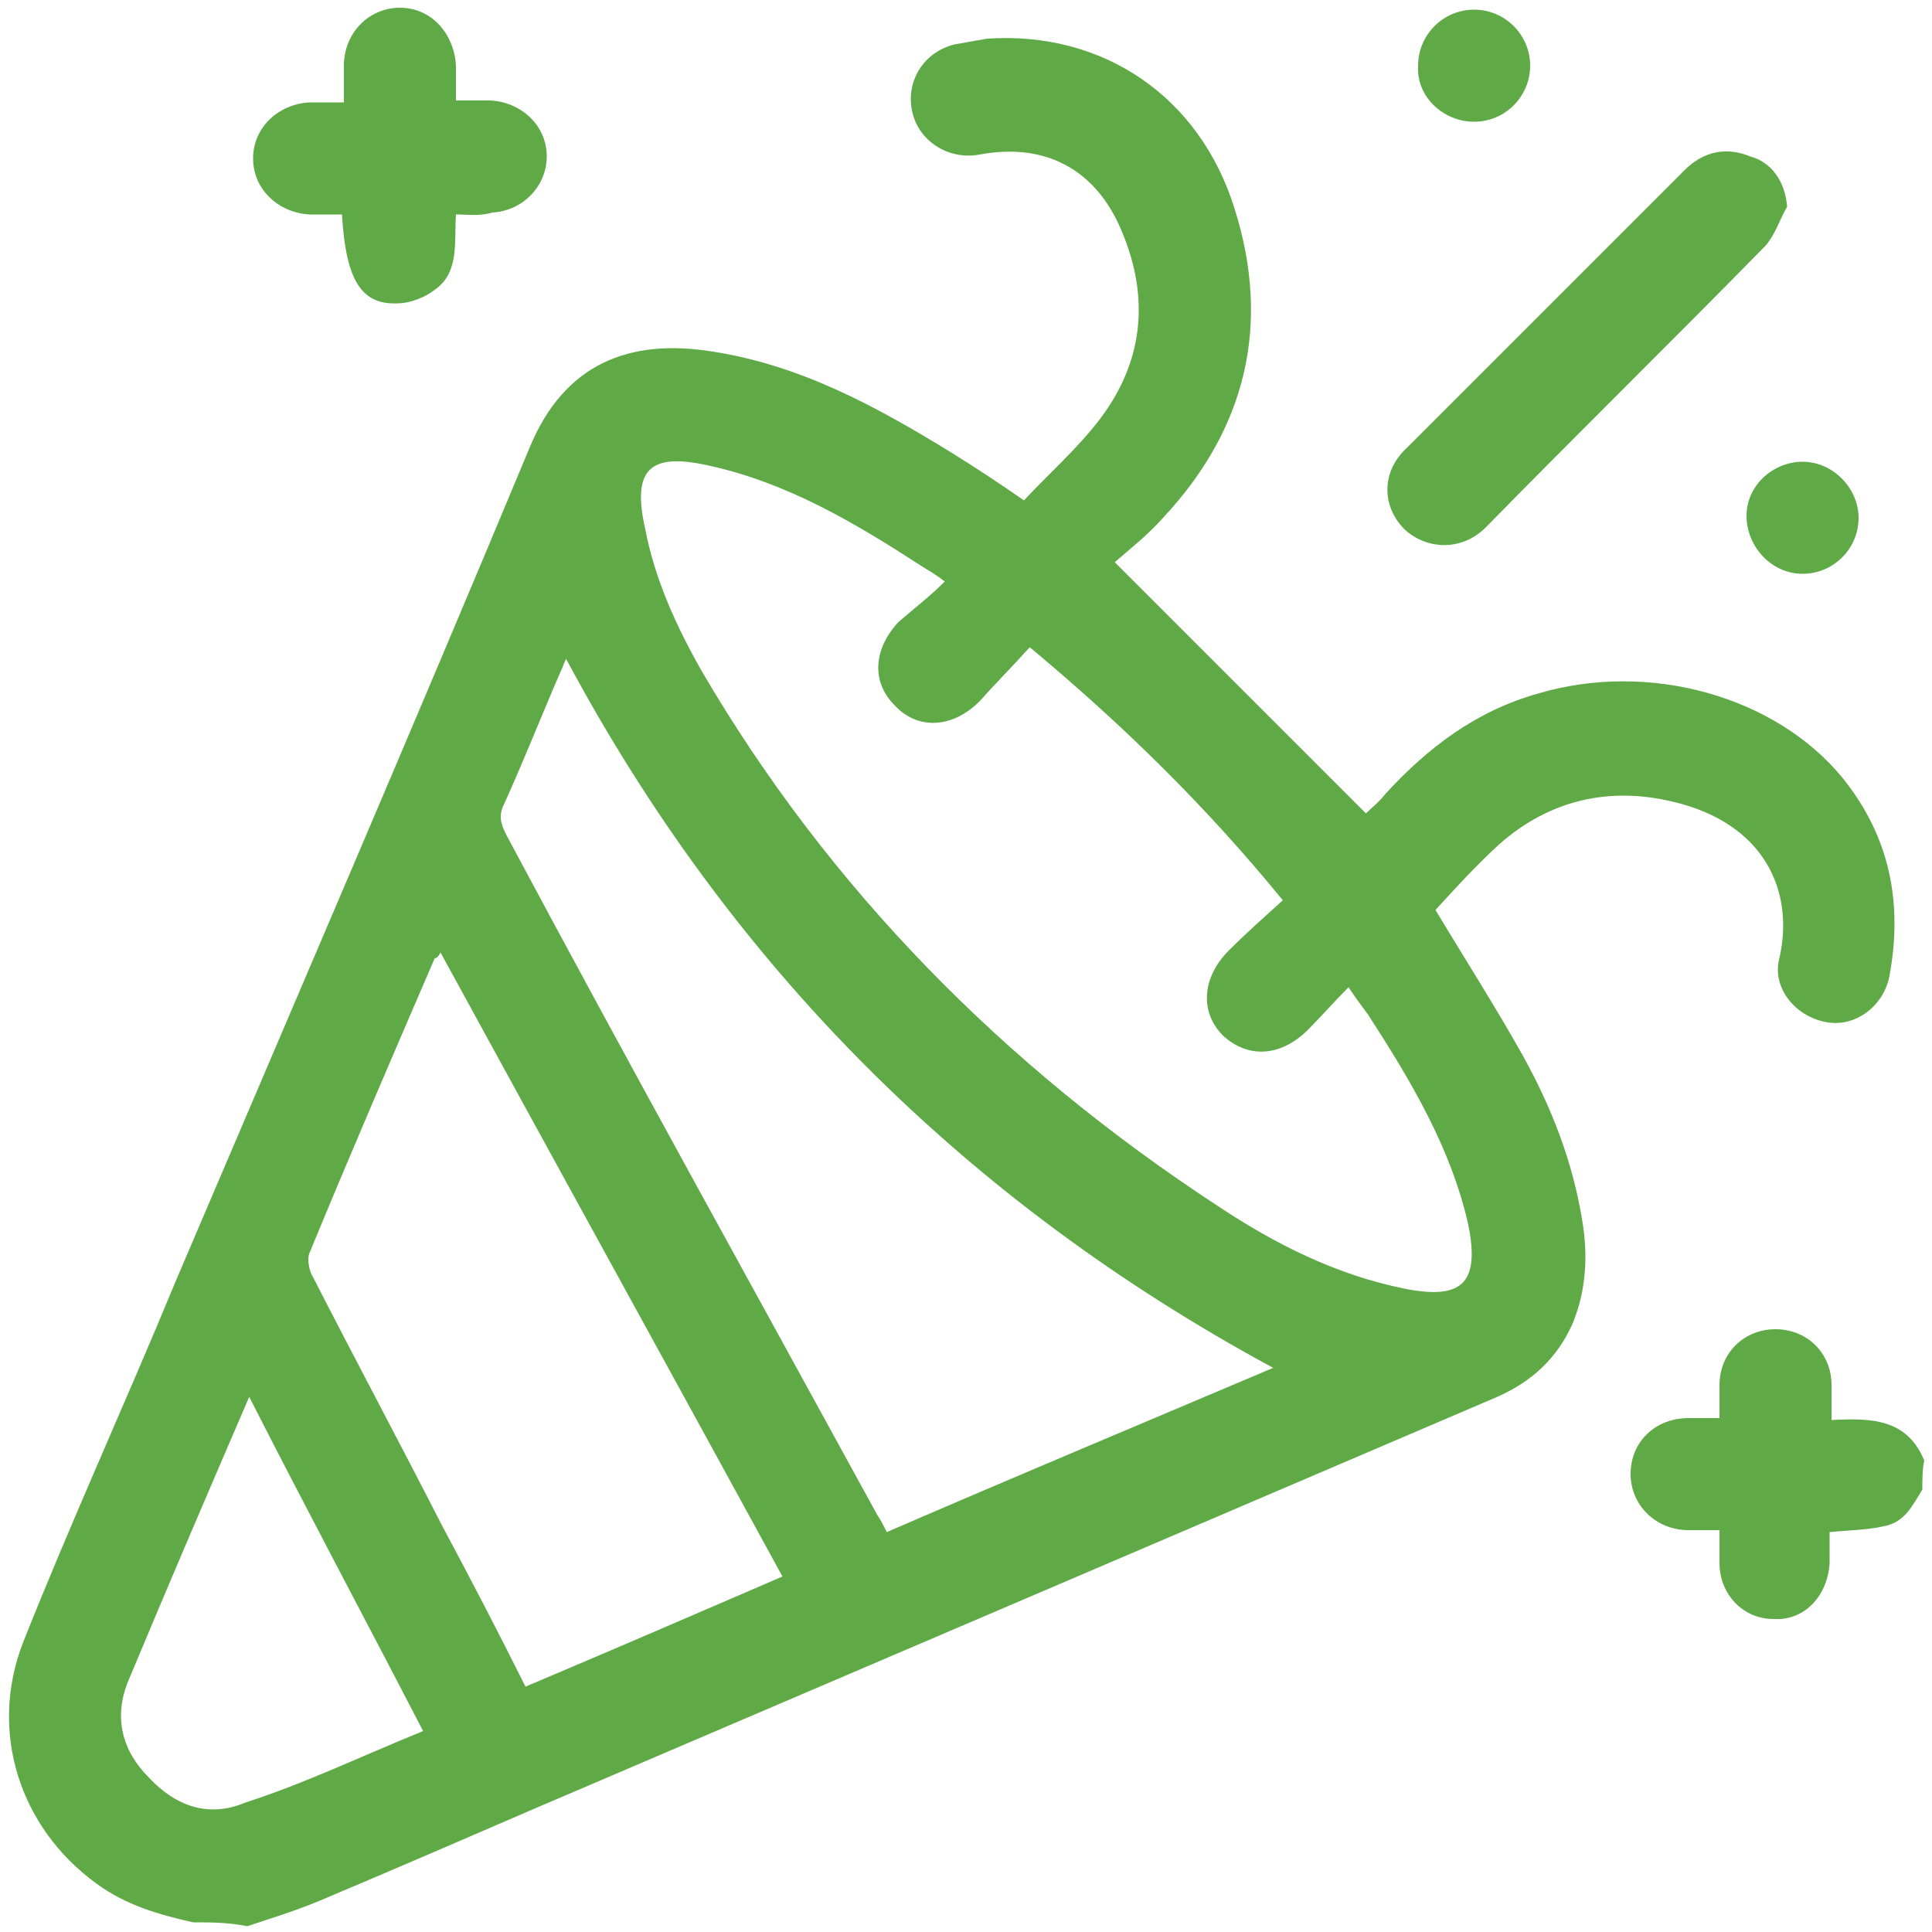
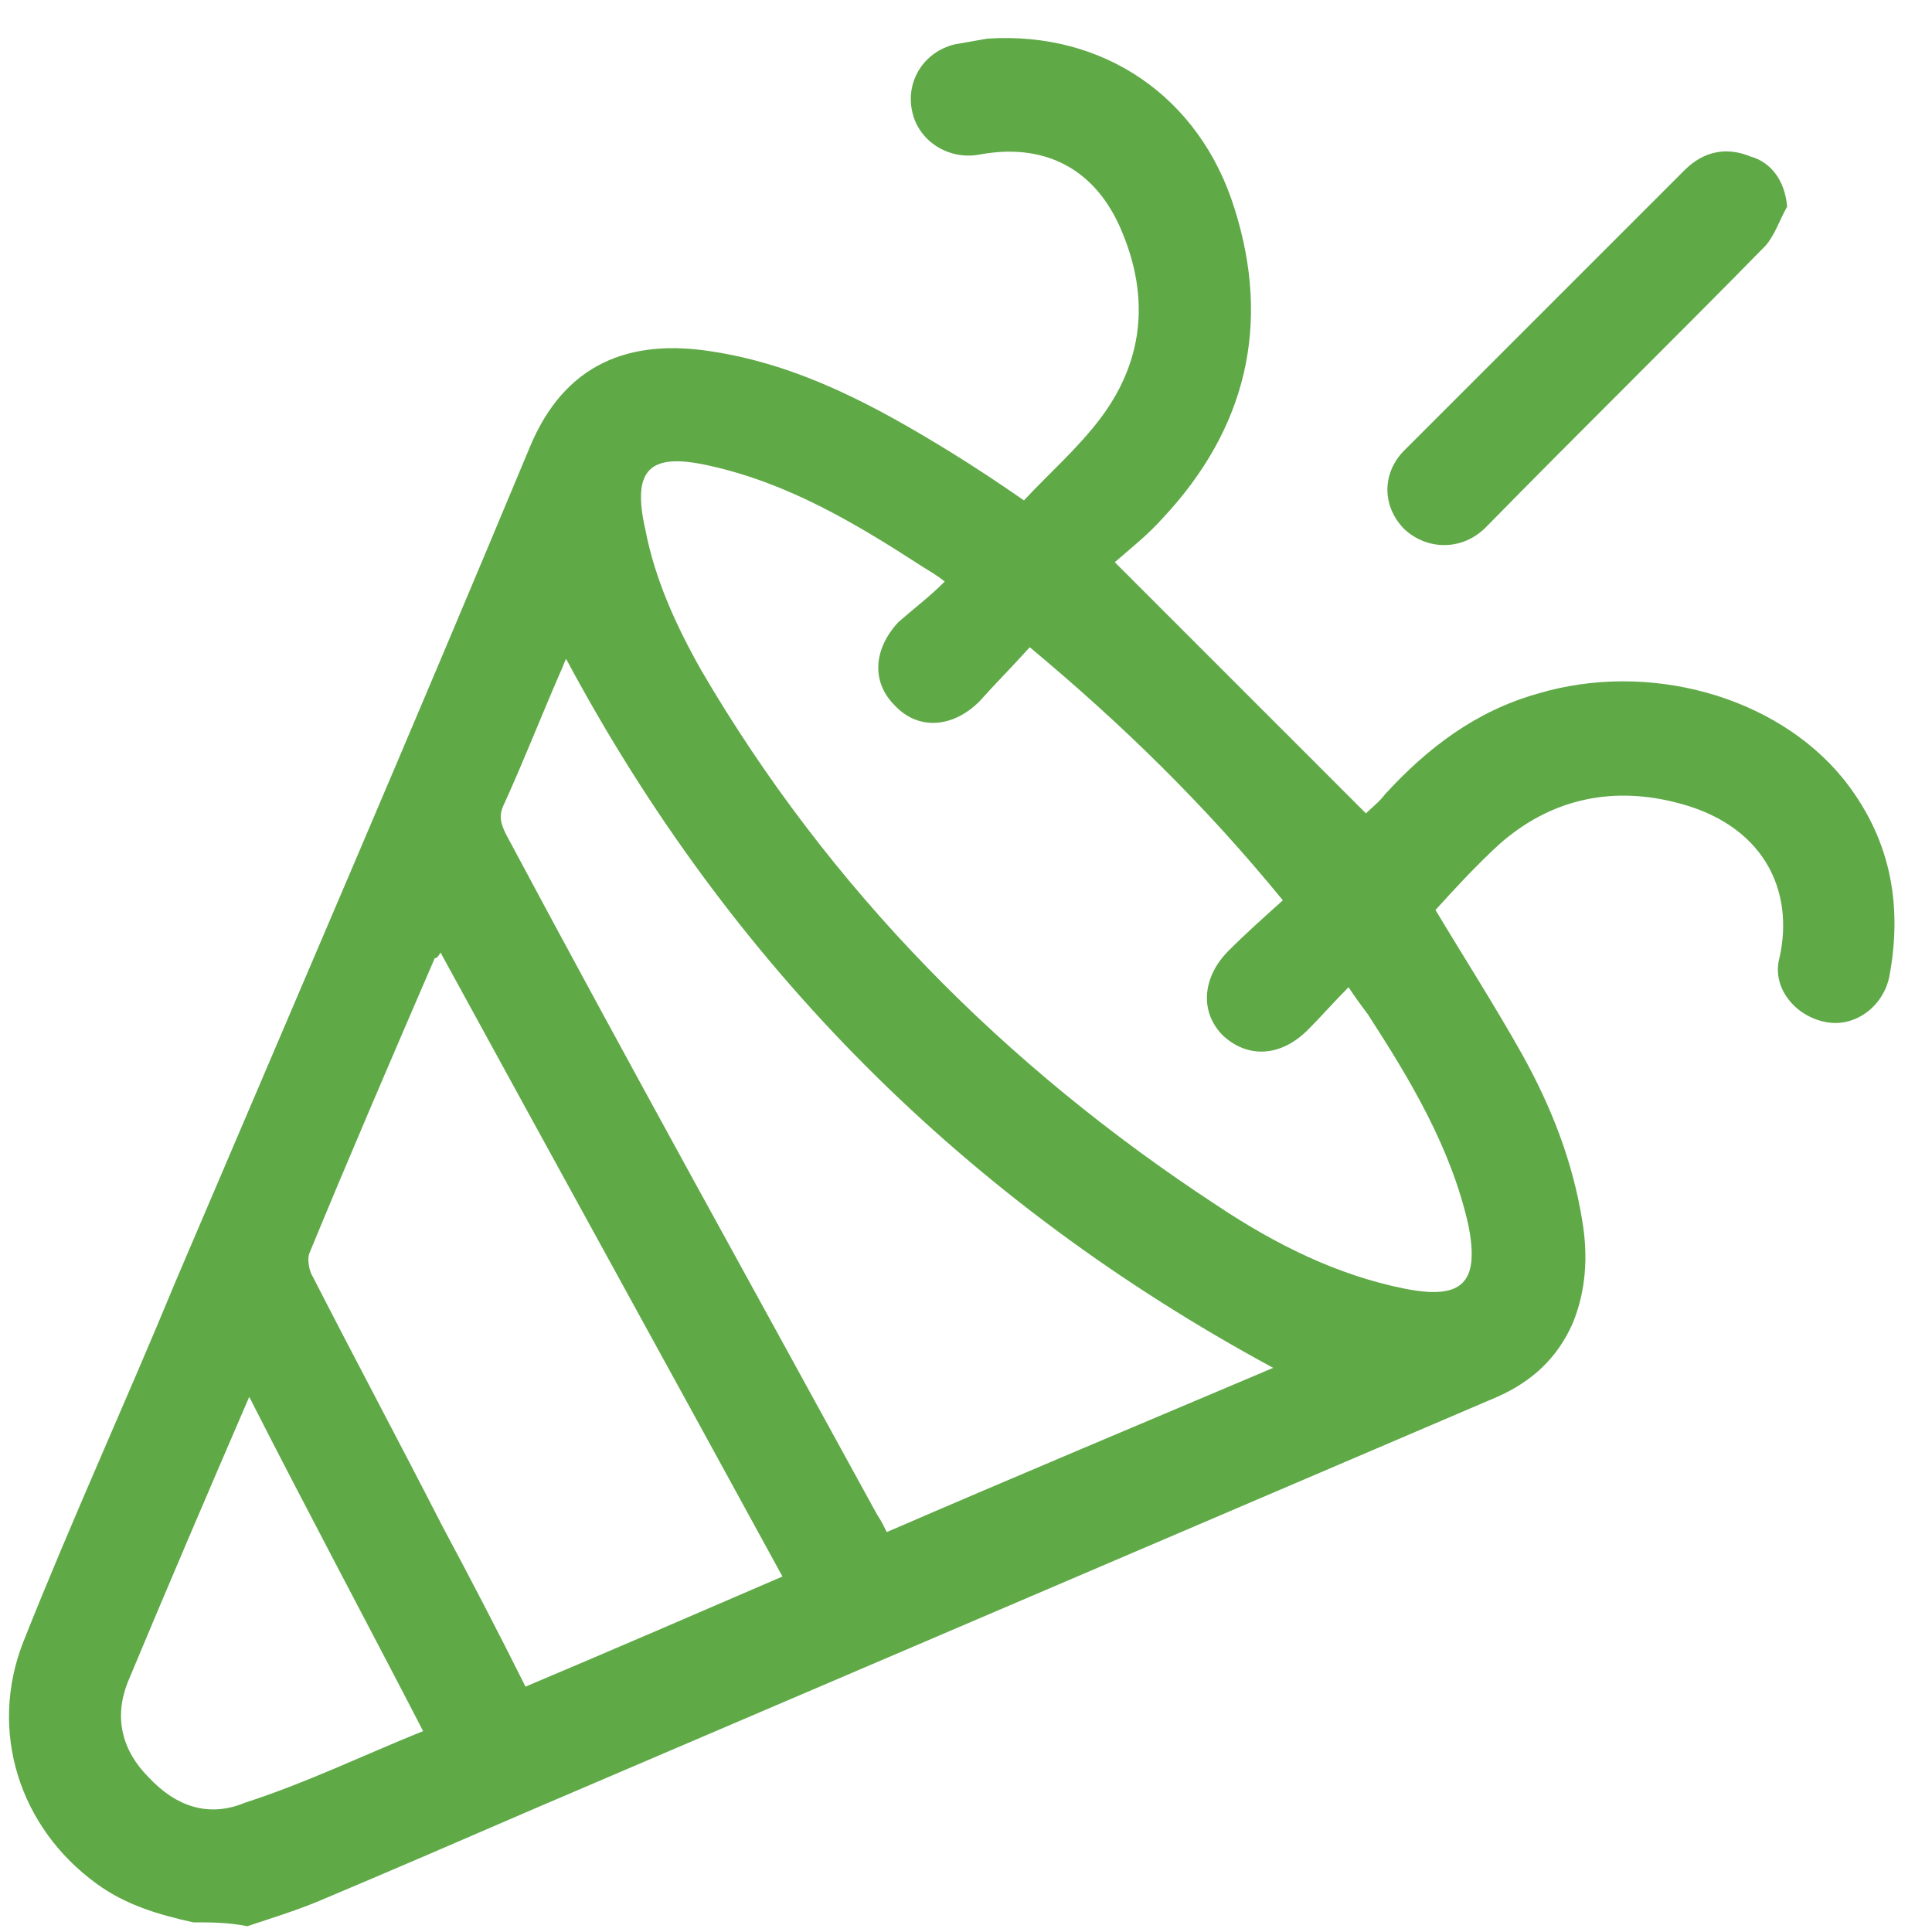
<svg xmlns="http://www.w3.org/2000/svg" version="1.1" id="Layer_1" x="0px" y="0px" viewBox="0 0 100 100" xml:space="preserve">
  <g fill="#5fa947">
    <path d="M10,99.5c-1.8-0.4-3.5-0.9-5-2c-4-2.9-5.6-7.9-3.8-12.5c2.5-6.3,5.3-12.4,7.9-18.7   c6.1-14.3,12.3-28.7,18.3-43.1c1.8-4.4,5.2-5.7,9.5-5c4.5,0.7,8.4,2.8,12.3,5.2c1.3,0.8,2.5,1.6,3.8,2.5c1.3-1.4,2.8-2.7,4-4.3   c2.3-3.1,2.5-6.5,0.9-10c-1.4-3-4-4.2-7.2-3.6c-1.6,0.3-3.2-0.7-3.5-2.3c-0.3-1.5,0.6-3,2.2-3.4c0.6-0.1,1.1-0.2,1.7-0.3   c6-0.4,11,3,12.8,8.8c1.9,6,0.6,11.4-3.7,16c-0.8,0.9-1.7,1.6-2.5,2.3c4.4,4.4,8.6,8.6,13,13c0.2-0.2,0.7-0.6,1-1   c2.2-2.4,4.7-4.3,7.9-5.2c5.7-1.7,12.3,0.1,15.8,4.4c2.4,3,3.1,6.4,2.4,10.2c-0.3,1.6-1.8,2.7-3.3,2.4c-1.6-0.3-2.8-1.8-2.4-3.3   c0.8-3.5-0.8-7-5.5-8.1c-3.3-0.8-6.4-0.1-9,2.2c-1.2,1.1-2.3,2.3-3.3,3.4c1.5,2.5,3.1,5,4.5,7.5c1.5,2.7,2.6,5.5,3.1,8.6   c0.3,1.8,0.2,3.6-0.5,5.3c-0.8,1.8-2.1,3-3.9,3.8c-16.6,7.1-33.2,14.2-49.8,21.3c-3.7,1.6-7.4,3.2-11.2,4.8   c-1.2,0.5-2.5,0.9-3.7,1.3C11.8,99.5,10.9,99.5,10,99.5z M48.9,30.1c-0.5-0.4-0.9-0.6-1.2-0.8c-3.4-2.2-6.9-4.3-11-5.2   c-3.1-0.7-4,0.2-3.3,3.3c0.5,2.6,1.6,5,2.9,7.3C42.9,46,52,55.2,63,62.4c3,2,6.2,3.6,9.7,4.3c3,0.6,3.9-0.3,3.3-3.3   c-0.9-4-3-7.5-5.2-10.9c-0.3-0.4-0.6-0.8-1-1.4c-0.8,0.8-1.4,1.5-2.1,2.2c-1.4,1.4-3.1,1.5-4.4,0.3c-1.2-1.2-1.1-3,0.3-4.4   c0.9-0.9,1.8-1.7,2.8-2.6c-4-4.9-8.3-9.1-13.1-13.1c-0.9,1-1.8,1.9-2.6,2.8c-1.4,1.4-3.2,1.5-4.4,0.2c-1.2-1.2-1.1-2.9,0.2-4.3   C47.3,31.5,48.1,30.9,48.9,30.1z M29.3,34.1c-0.1,0.2-0.2,0.5-0.3,0.7c-1,2.3-1.9,4.6-2.9,6.8c-0.3,0.6-0.2,1,0.1,1.6   C32.5,55,39,66.7,45.4,78.4c0.2,0.3,0.3,0.5,0.5,0.9c6.7-2.9,13.4-5.7,20-8.5C50,62.2,37.8,50,29.3,34.1z M27.2,87.3   c4.5-1.9,8.9-3.8,13.3-5.7c-5.9-10.8-11.8-21.5-17.7-32.3c-0.1,0.2-0.2,0.3-0.3,0.3c-2.2,5.1-4.4,10.2-6.5,15.3   c-0.1,0.3,0,0.9,0.2,1.2c2.2,4.3,4.5,8.6,6.7,12.9C24.4,81.8,25.8,84.5,27.2,87.3z M21.9,89.6c-3-5.8-6-11.4-9-17.3   c-2.2,5.1-4.3,10-6.3,14.8c-0.7,1.8-0.3,3.5,1.1,4.9c1.4,1.5,3.1,2.1,5,1.3C15.8,92.3,18.7,90.9,21.9,89.6z" />
-     <path d="M99.5,77.1c-0.5,0.8-0.9,1.7-2,1.9c-0.9,0.2-1.8,0.2-2.8,0.3c0,0.5,0,1.1,0,1.6   c-0.1,1.7-1.3,3-2.9,2.9c-1.6,0-2.8-1.3-2.8-2.9c0-0.5,0-1,0-1.7c-0.6,0-1.1,0-1.6,0c-1.7,0-3-1.3-3-2.9c0-1.7,1.3-2.9,3-2.9   c0.5,0,1,0,1.6,0c0-0.6,0-1.2,0-1.7c0-1.7,1.3-2.9,2.9-2.9c1.6,0,2.9,1.2,2.9,2.9c0,0.5,0,1.1,0,1.8c2-0.1,3.9-0.1,4.8,2.1   C99.5,76,99.5,76.6,99.5,77.1z" />
    <path d="M92.5,10.7c-0.4,0.7-0.6,1.4-1.1,2c-4.8,4.9-9.7,9.7-14.5,14.6c-1.2,1.2-3,1.2-4.2,0.1   c-1.2-1.2-1.2-3,0.1-4.2c4.8-4.8,9.6-9.6,14.4-14.4c1-1,2.2-1.2,3.4-0.7C91.7,8.4,92.4,9.4,92.5,10.7z" />
-     <path d="M23.6,11.1c-0.1,1.4,0.2,3-1.1,3.9c-0.5,0.4-1.3,0.7-1.9,0.7c-1.9,0.1-2.7-1.2-2.9-4.6   c-0.6,0-1.1,0-1.7,0c-1.6-0.1-2.9-1.3-2.9-2.9c0-1.6,1.3-2.8,2.9-2.9c0.5,0,1.1,0,1.8,0c0-0.7,0-1.3,0-1.9c0-1.7,1.3-3,2.9-3   c1.6,0,2.8,1.3,2.9,3c0,0.6,0,1.1,0,1.8c0.6,0,1.2,0,1.8,0c1.6,0.1,2.9,1.3,2.9,2.9c0,1.5-1.2,2.8-2.8,2.9   C24.8,11.2,24.2,11.1,23.6,11.1z" />
-     <path d="M79.2,3.4c0,1.6-1.3,2.9-2.9,2.9c-1.6,0-3-1.3-2.9-2.9c0-1.6,1.3-2.9,2.9-2.9C77.9,0.5,79.2,1.8,79.2,3.4z" />
-     <path d="M96.2,26.8c0,1.6-1.3,2.9-2.9,2.9c-1.6,0-2.9-1.4-2.9-3c0-1.6,1.4-2.8,2.9-2.8   C94.9,23.9,96.2,25.3,96.2,26.8z" />
  </g>
</svg>